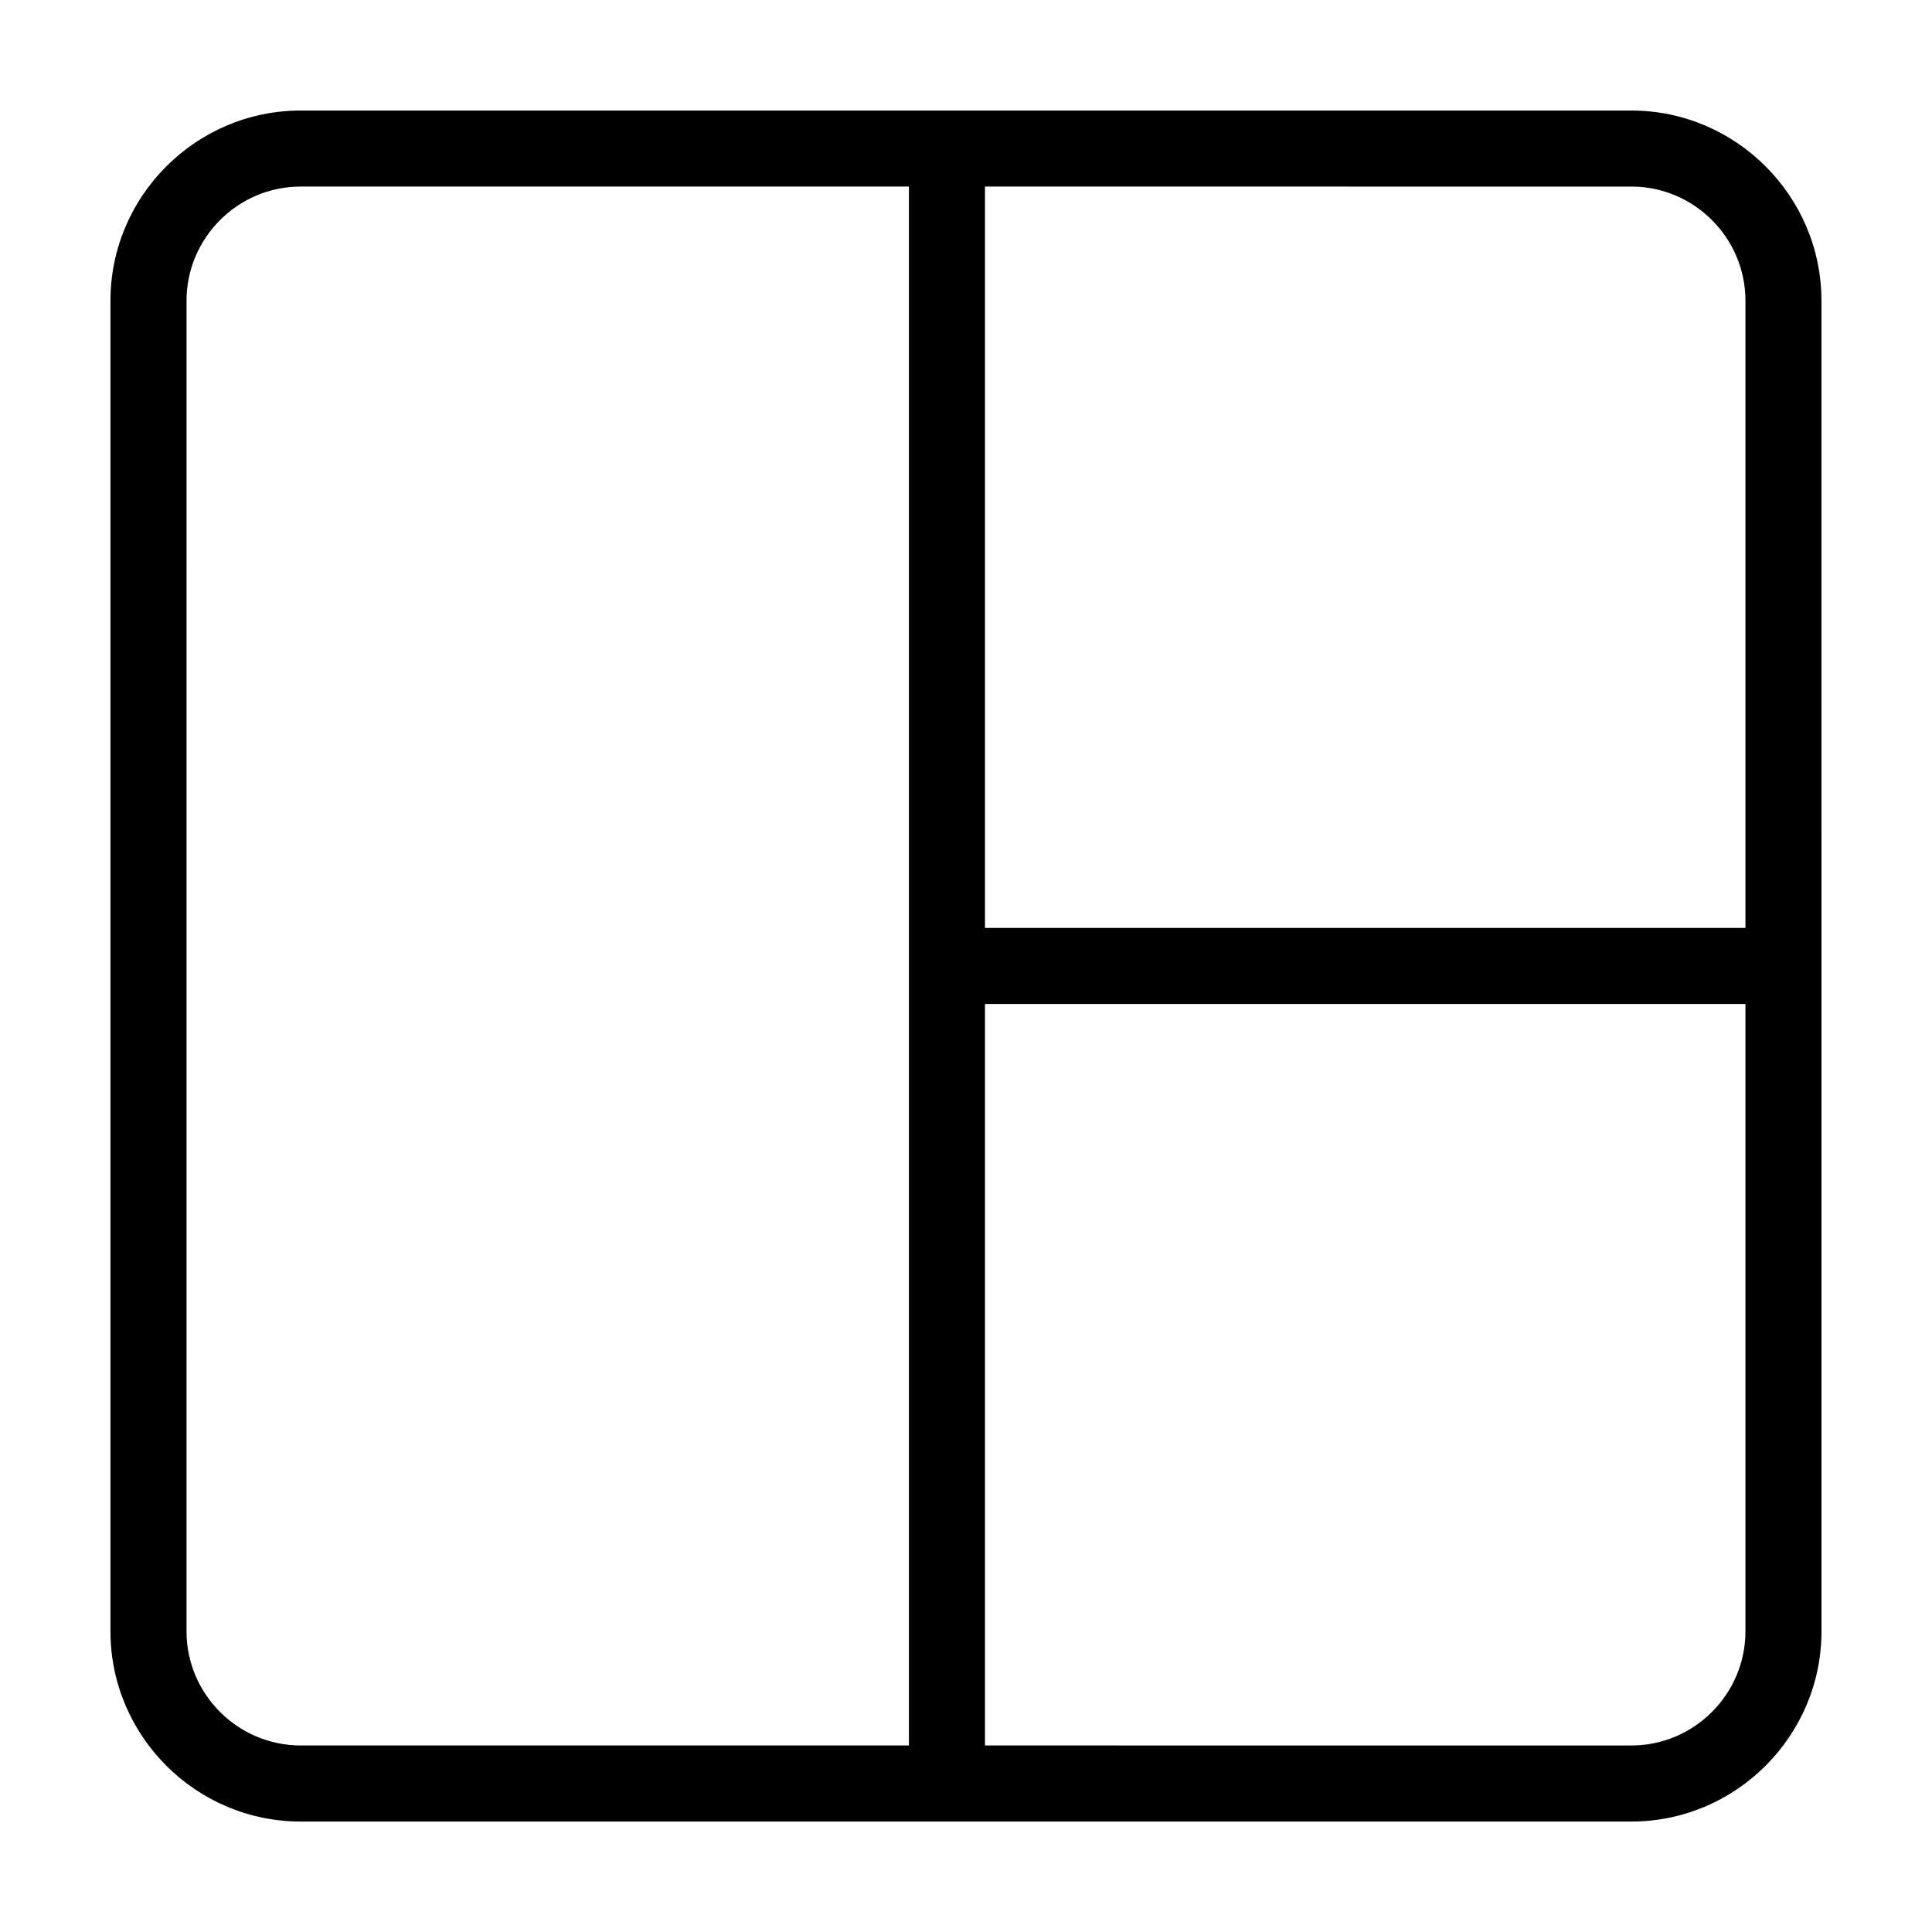
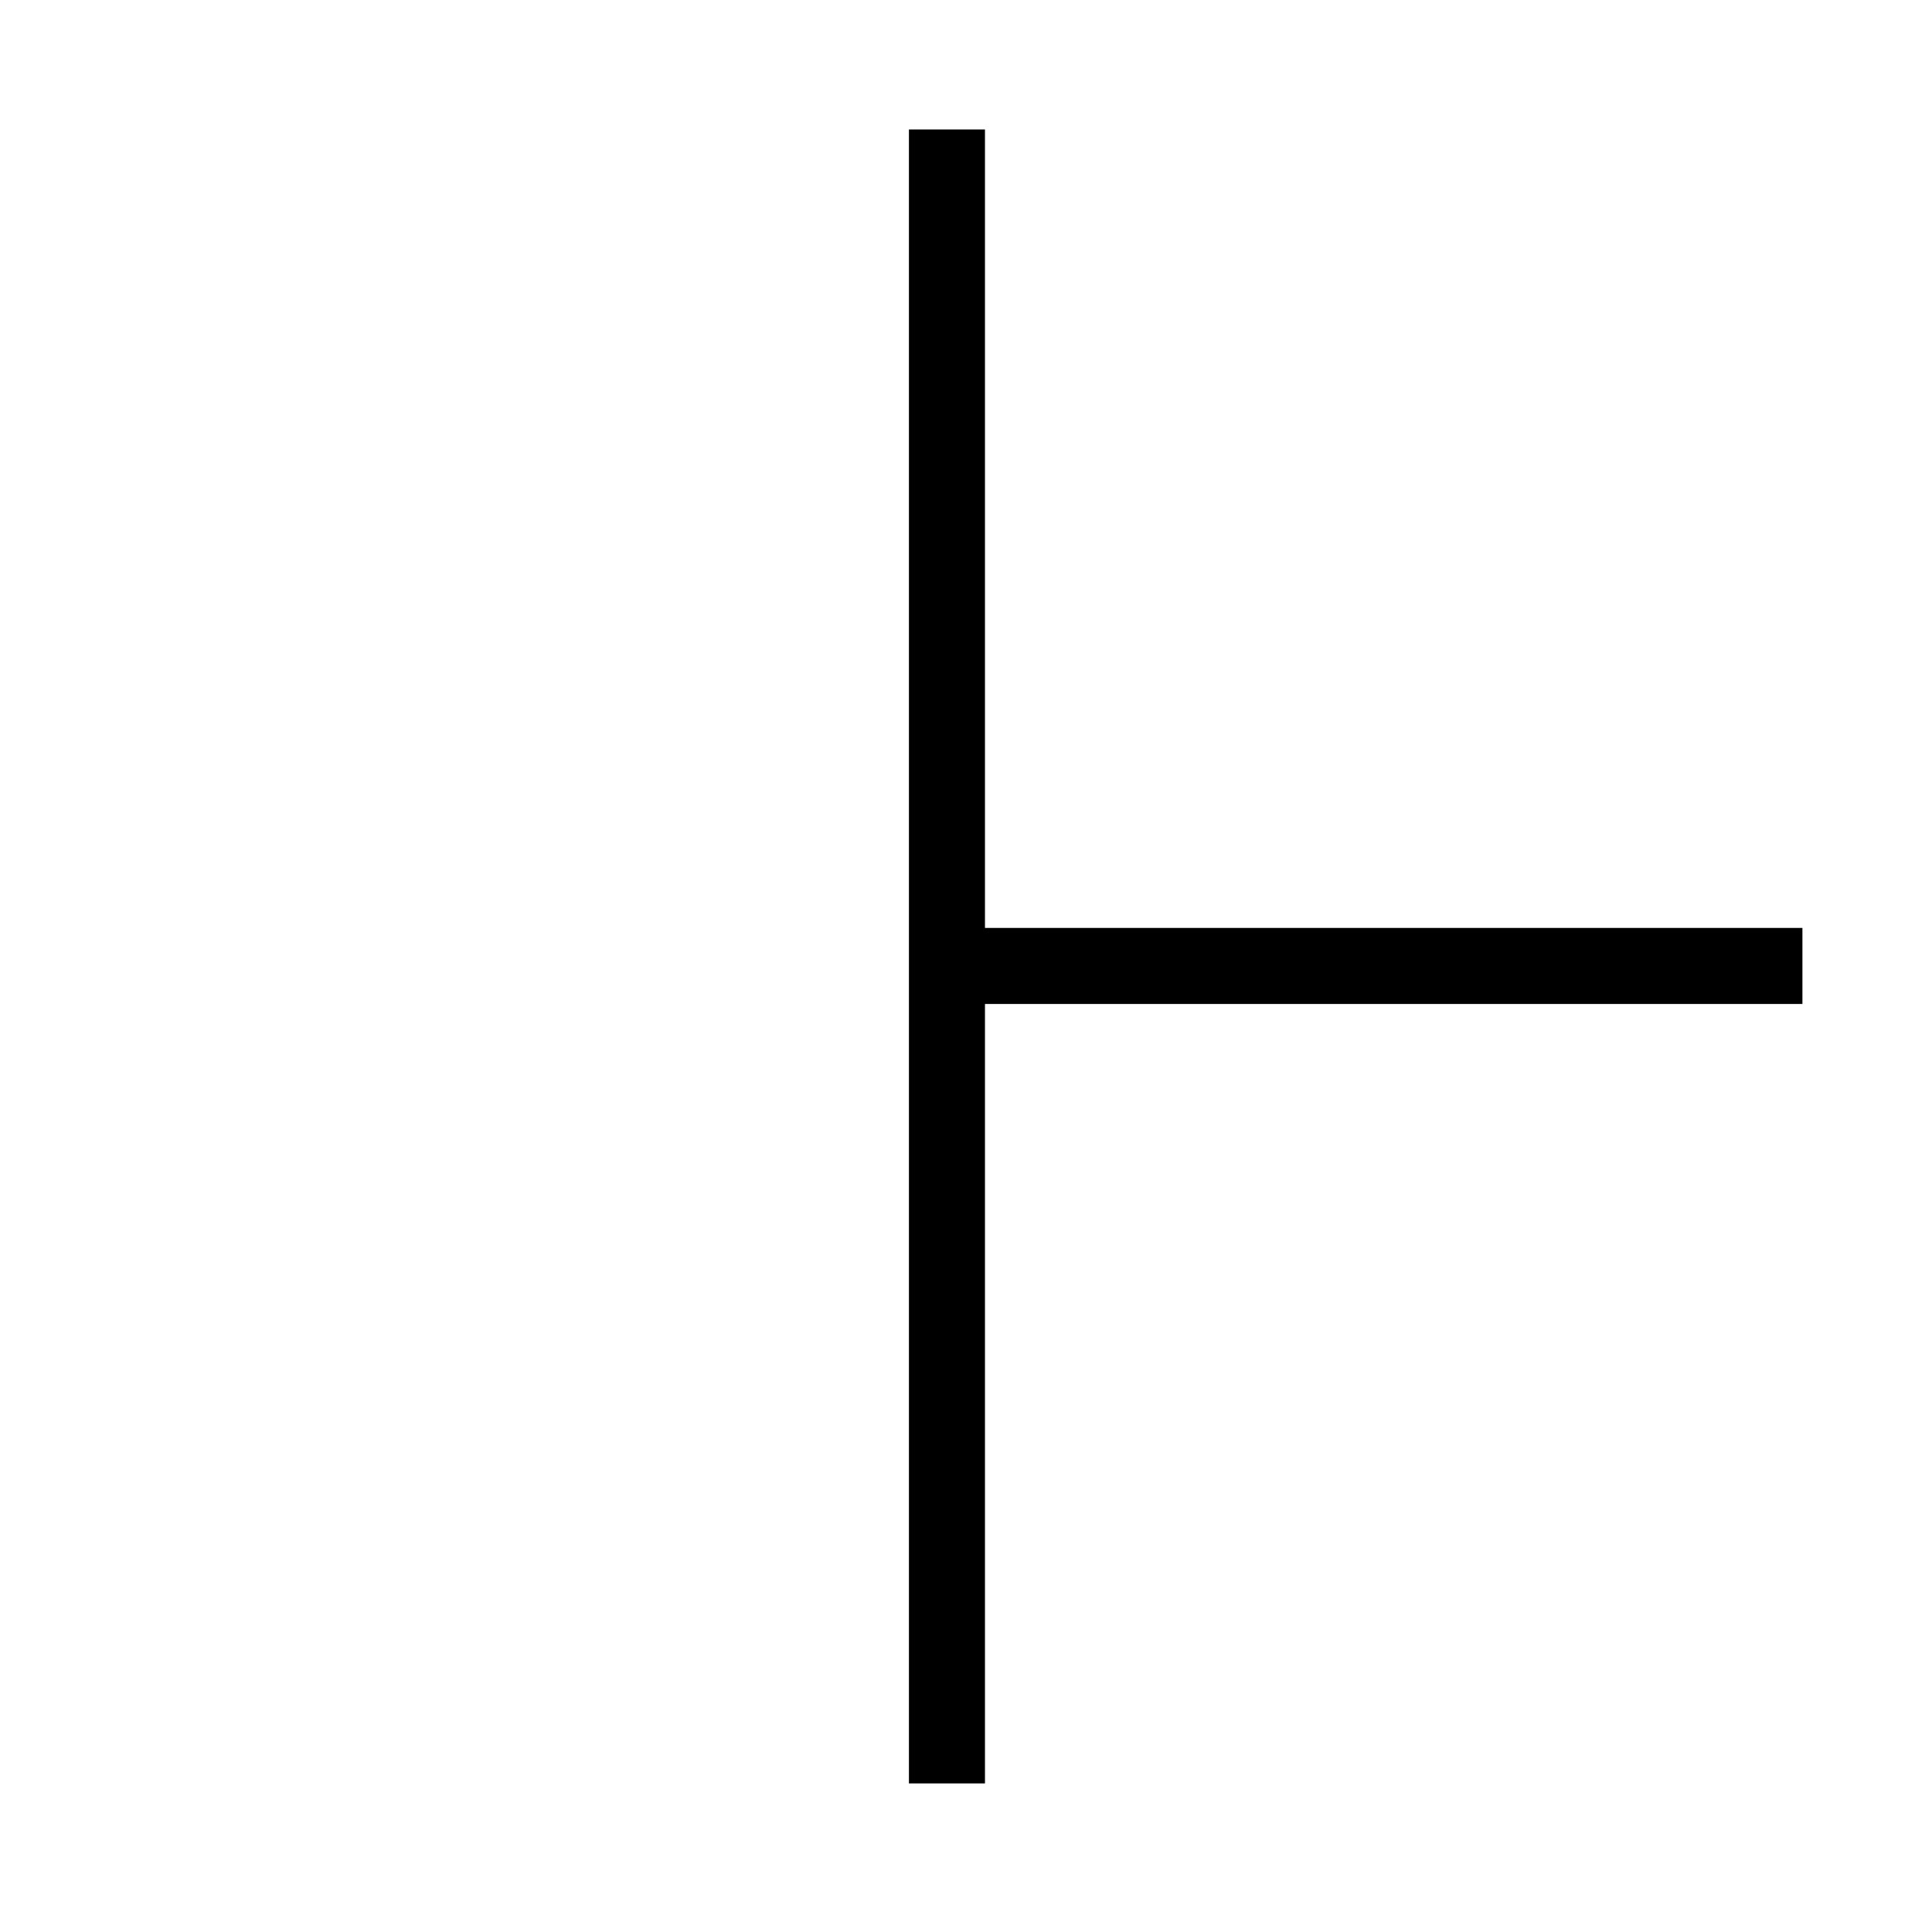
<svg xmlns="http://www.w3.org/2000/svg" width="800px" height="800px" version="1.1" viewBox="144 144 512 512">
-   <path d="m576.33 193.44c16.625 0 30.23 13.602 30.23 30.23v352.67c0 16.625-13.602 30.23-30.23 30.23l-352.67-0.008c-16.625 0-30.23-13.602-30.23-30.23l0.004-352.66c0-16.625 13.602-30.23 30.23-30.23l352.66 0.004m0-20.152h-352.67c-27.707 0-50.379 22.672-50.379 50.379v352.67c0 27.711 22.672 50.383 50.383 50.383h352.67c27.711 0 50.383-22.672 50.383-50.383l-0.008-352.67c0-27.707-22.668-50.379-50.379-50.379z" />
  <path transform="matrix(5.038 0 0 5.038 148.09 148.09)" d="m49 6v87" fill="none" stroke="#000000" stroke-linejoin="round" stroke-miterlimit="10" stroke-width="4" />
  <path transform="matrix(5.038 0 0 5.038 148.09 148.09)" d="m94 50h-44" fill="none" stroke="#000000" stroke-linejoin="round" stroke-miterlimit="10" stroke-width="4" />
</svg>